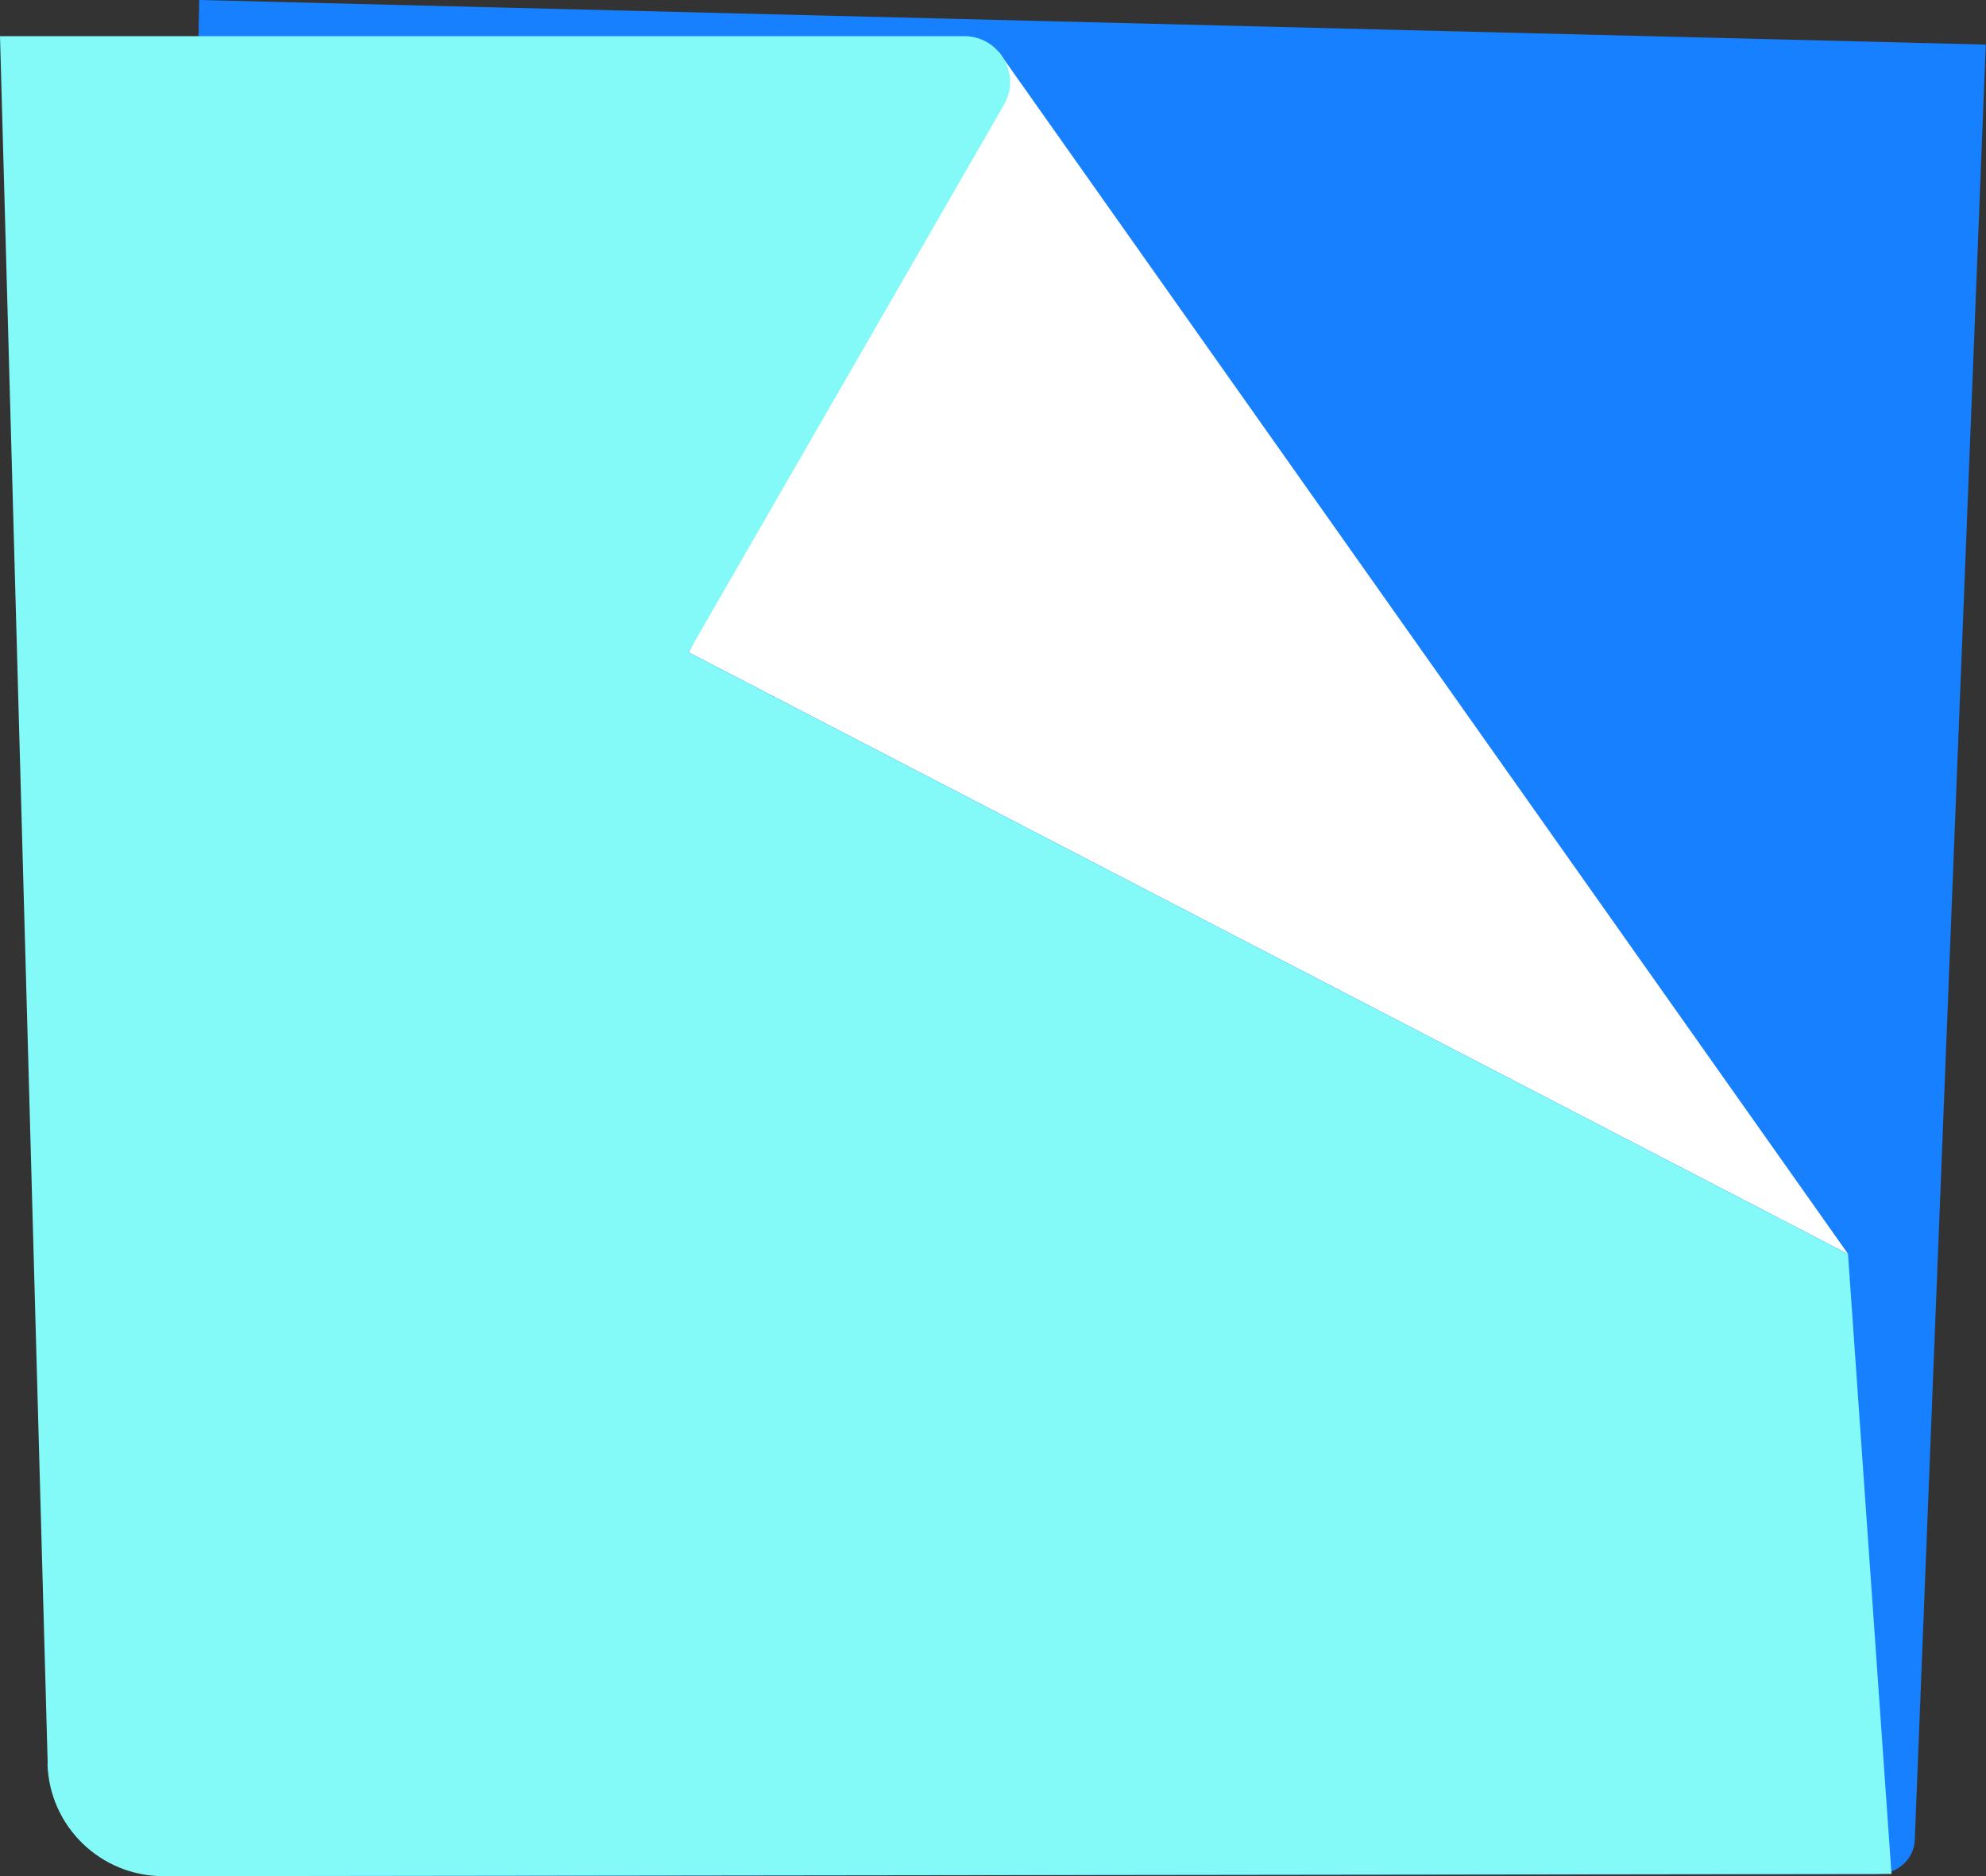
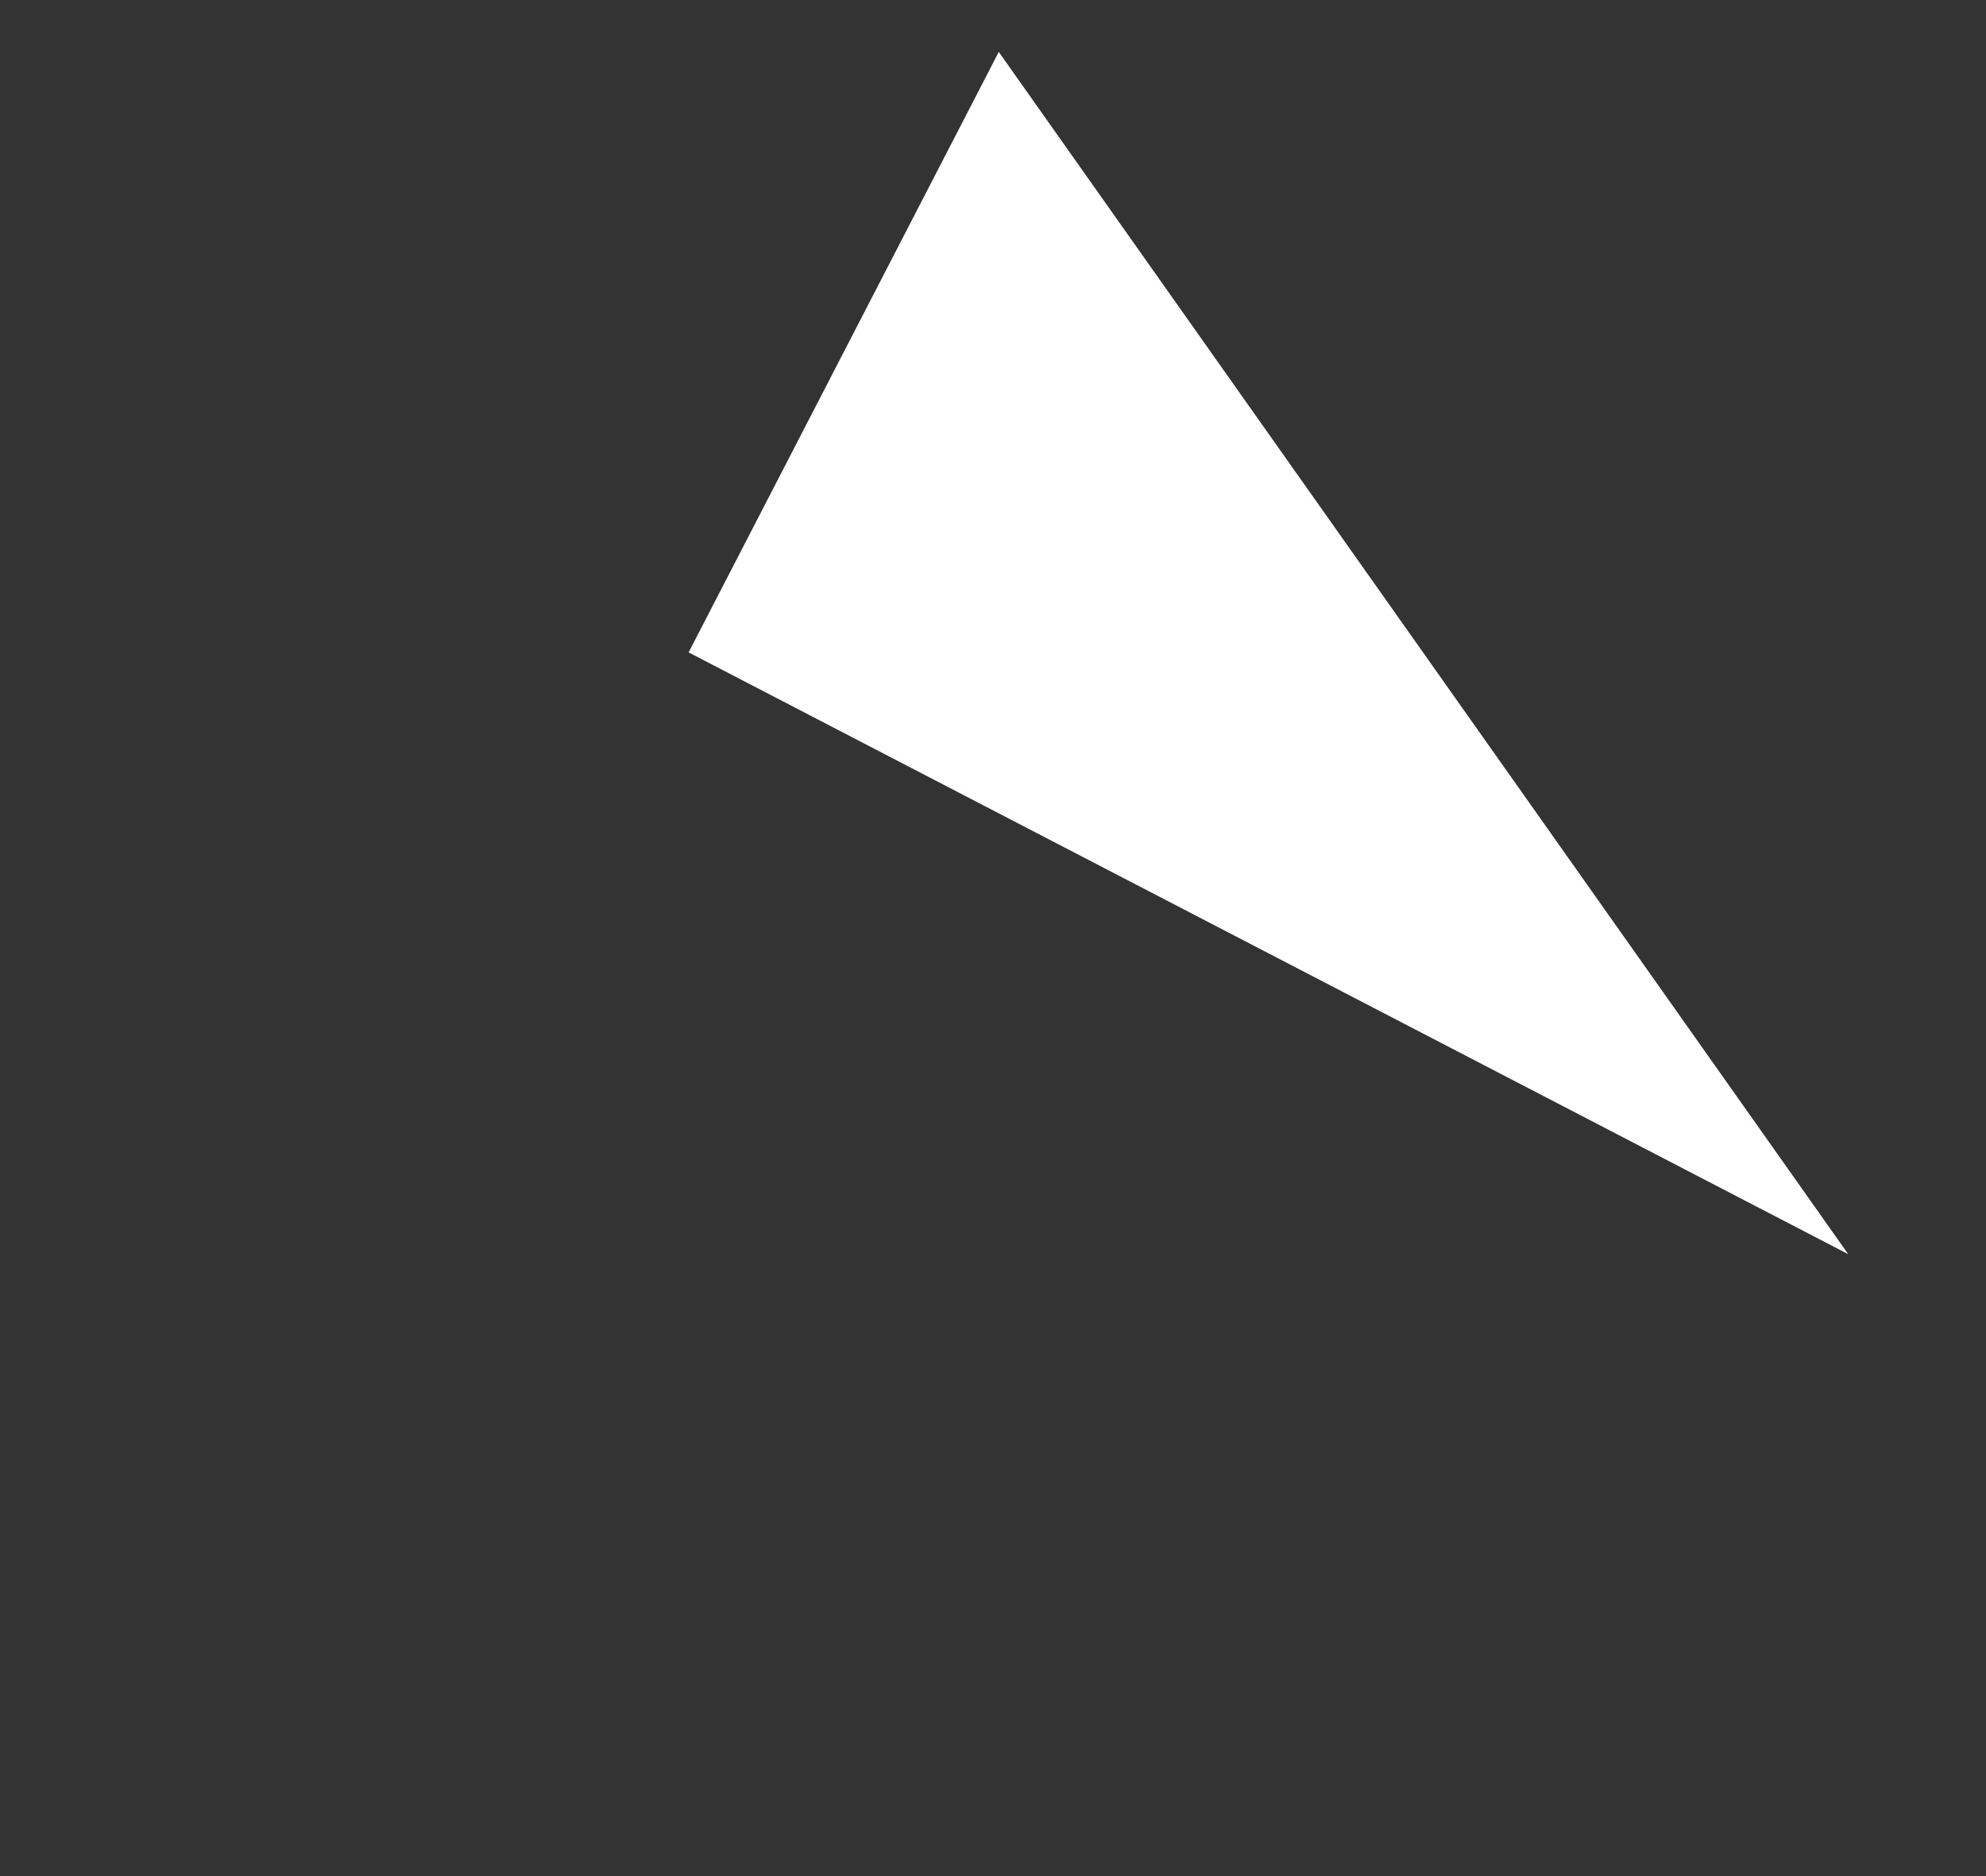
<svg xmlns="http://www.w3.org/2000/svg" id="Calque_2" data-name="Calque 2" viewBox="0 0 89.52 84.55">
  <rect x="0" y="0" width="89.52" height="84.55" fill="#333333" stroke="none" />
  <defs>
    <style>
      .cls-1 {
        fill: #84faf8;
      }

      .cls-1, .cls-2, .cls-3 {
        stroke-width: 0px;
      }

      .cls-2 {
        fill: #1780ff;
      }

      .cls-3 {
        fill: #fff;
      }
    </style>
  </defs>
  <g id="Calque_1-2" data-name="Calque 1">
    <g>
-       <path class="cls-2" d="M8.98,0l80.53,2.01-3.2,80.91c-.03.86-.78,1.53-1.68,1.54l-77.27.09L8.98,0Z" />
      <polygon class="cls-3" points="45.02 2.34 83.31 56.52 31.04 29.4 45.02 2.34" />
-       <path class="cls-1" d="M2.15,79.48L0,1.63h43.46c1.59,0,2.59,1.72,1.79,3.1l-14.22,24.67,52.27,27.12,1.96,27.93-77.9.1c-2.83,0-5.14-2.25-5.22-5.07Z" />
    </g>
  </g>
</svg>